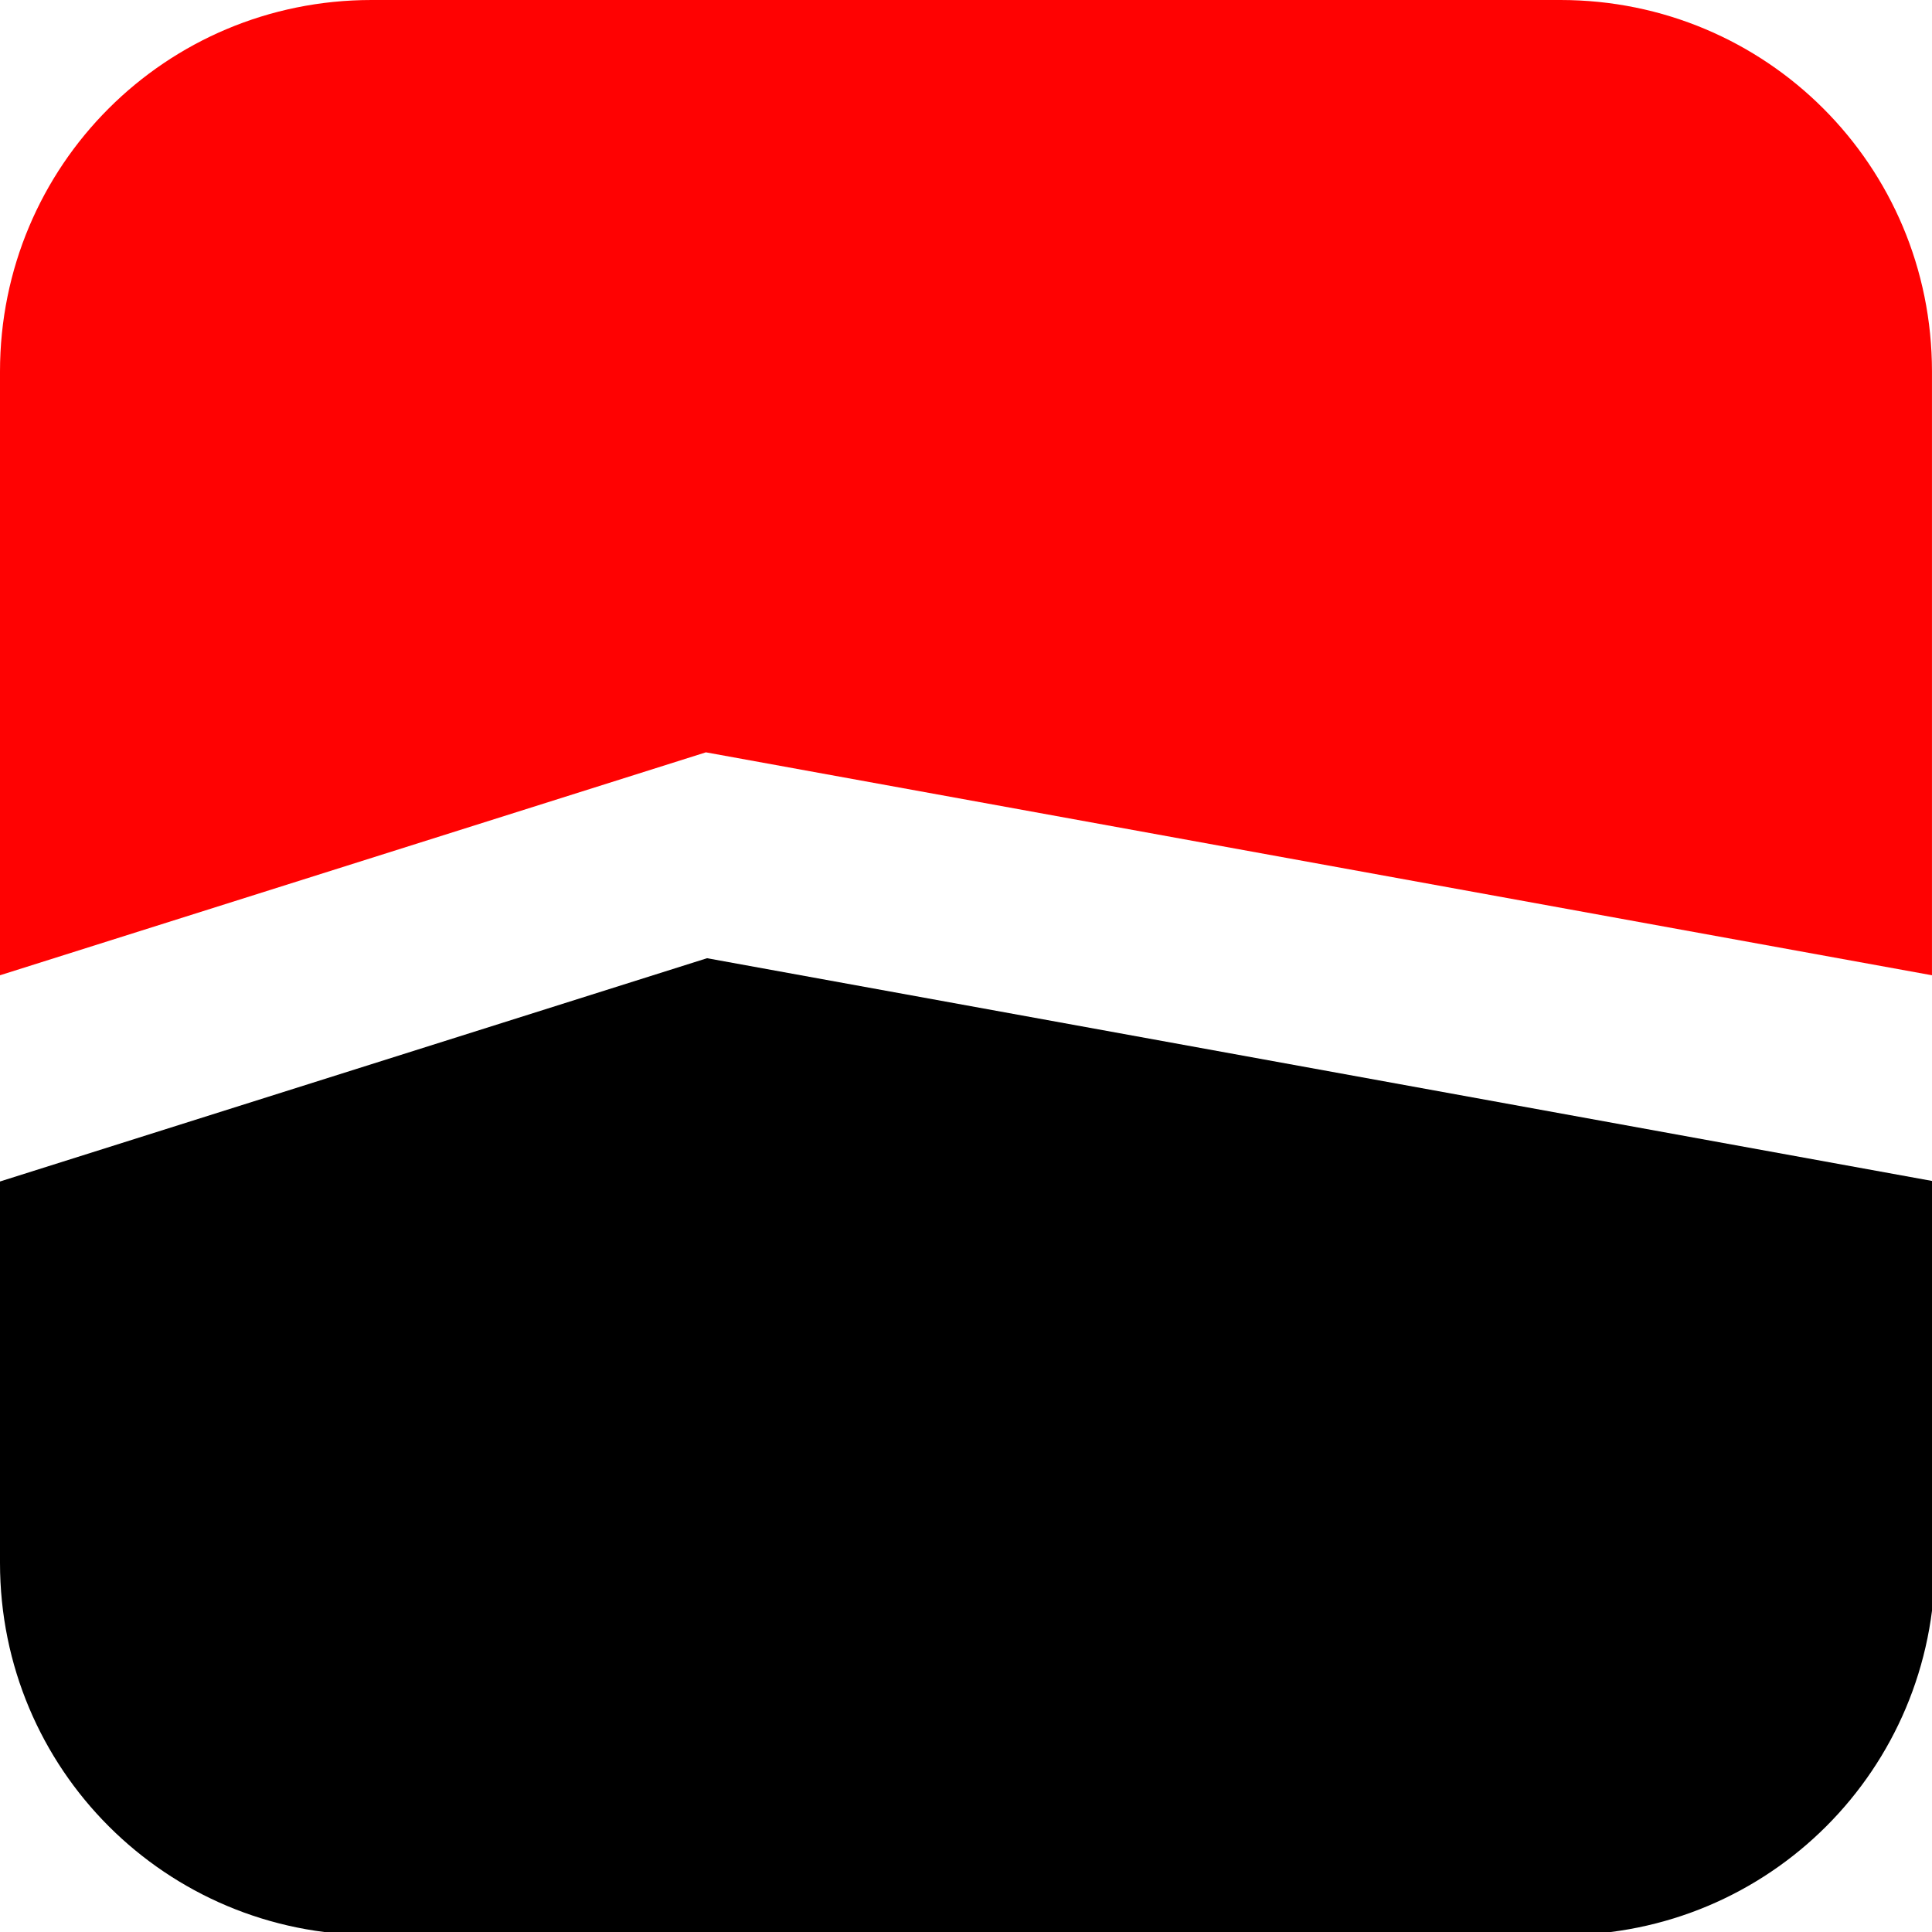
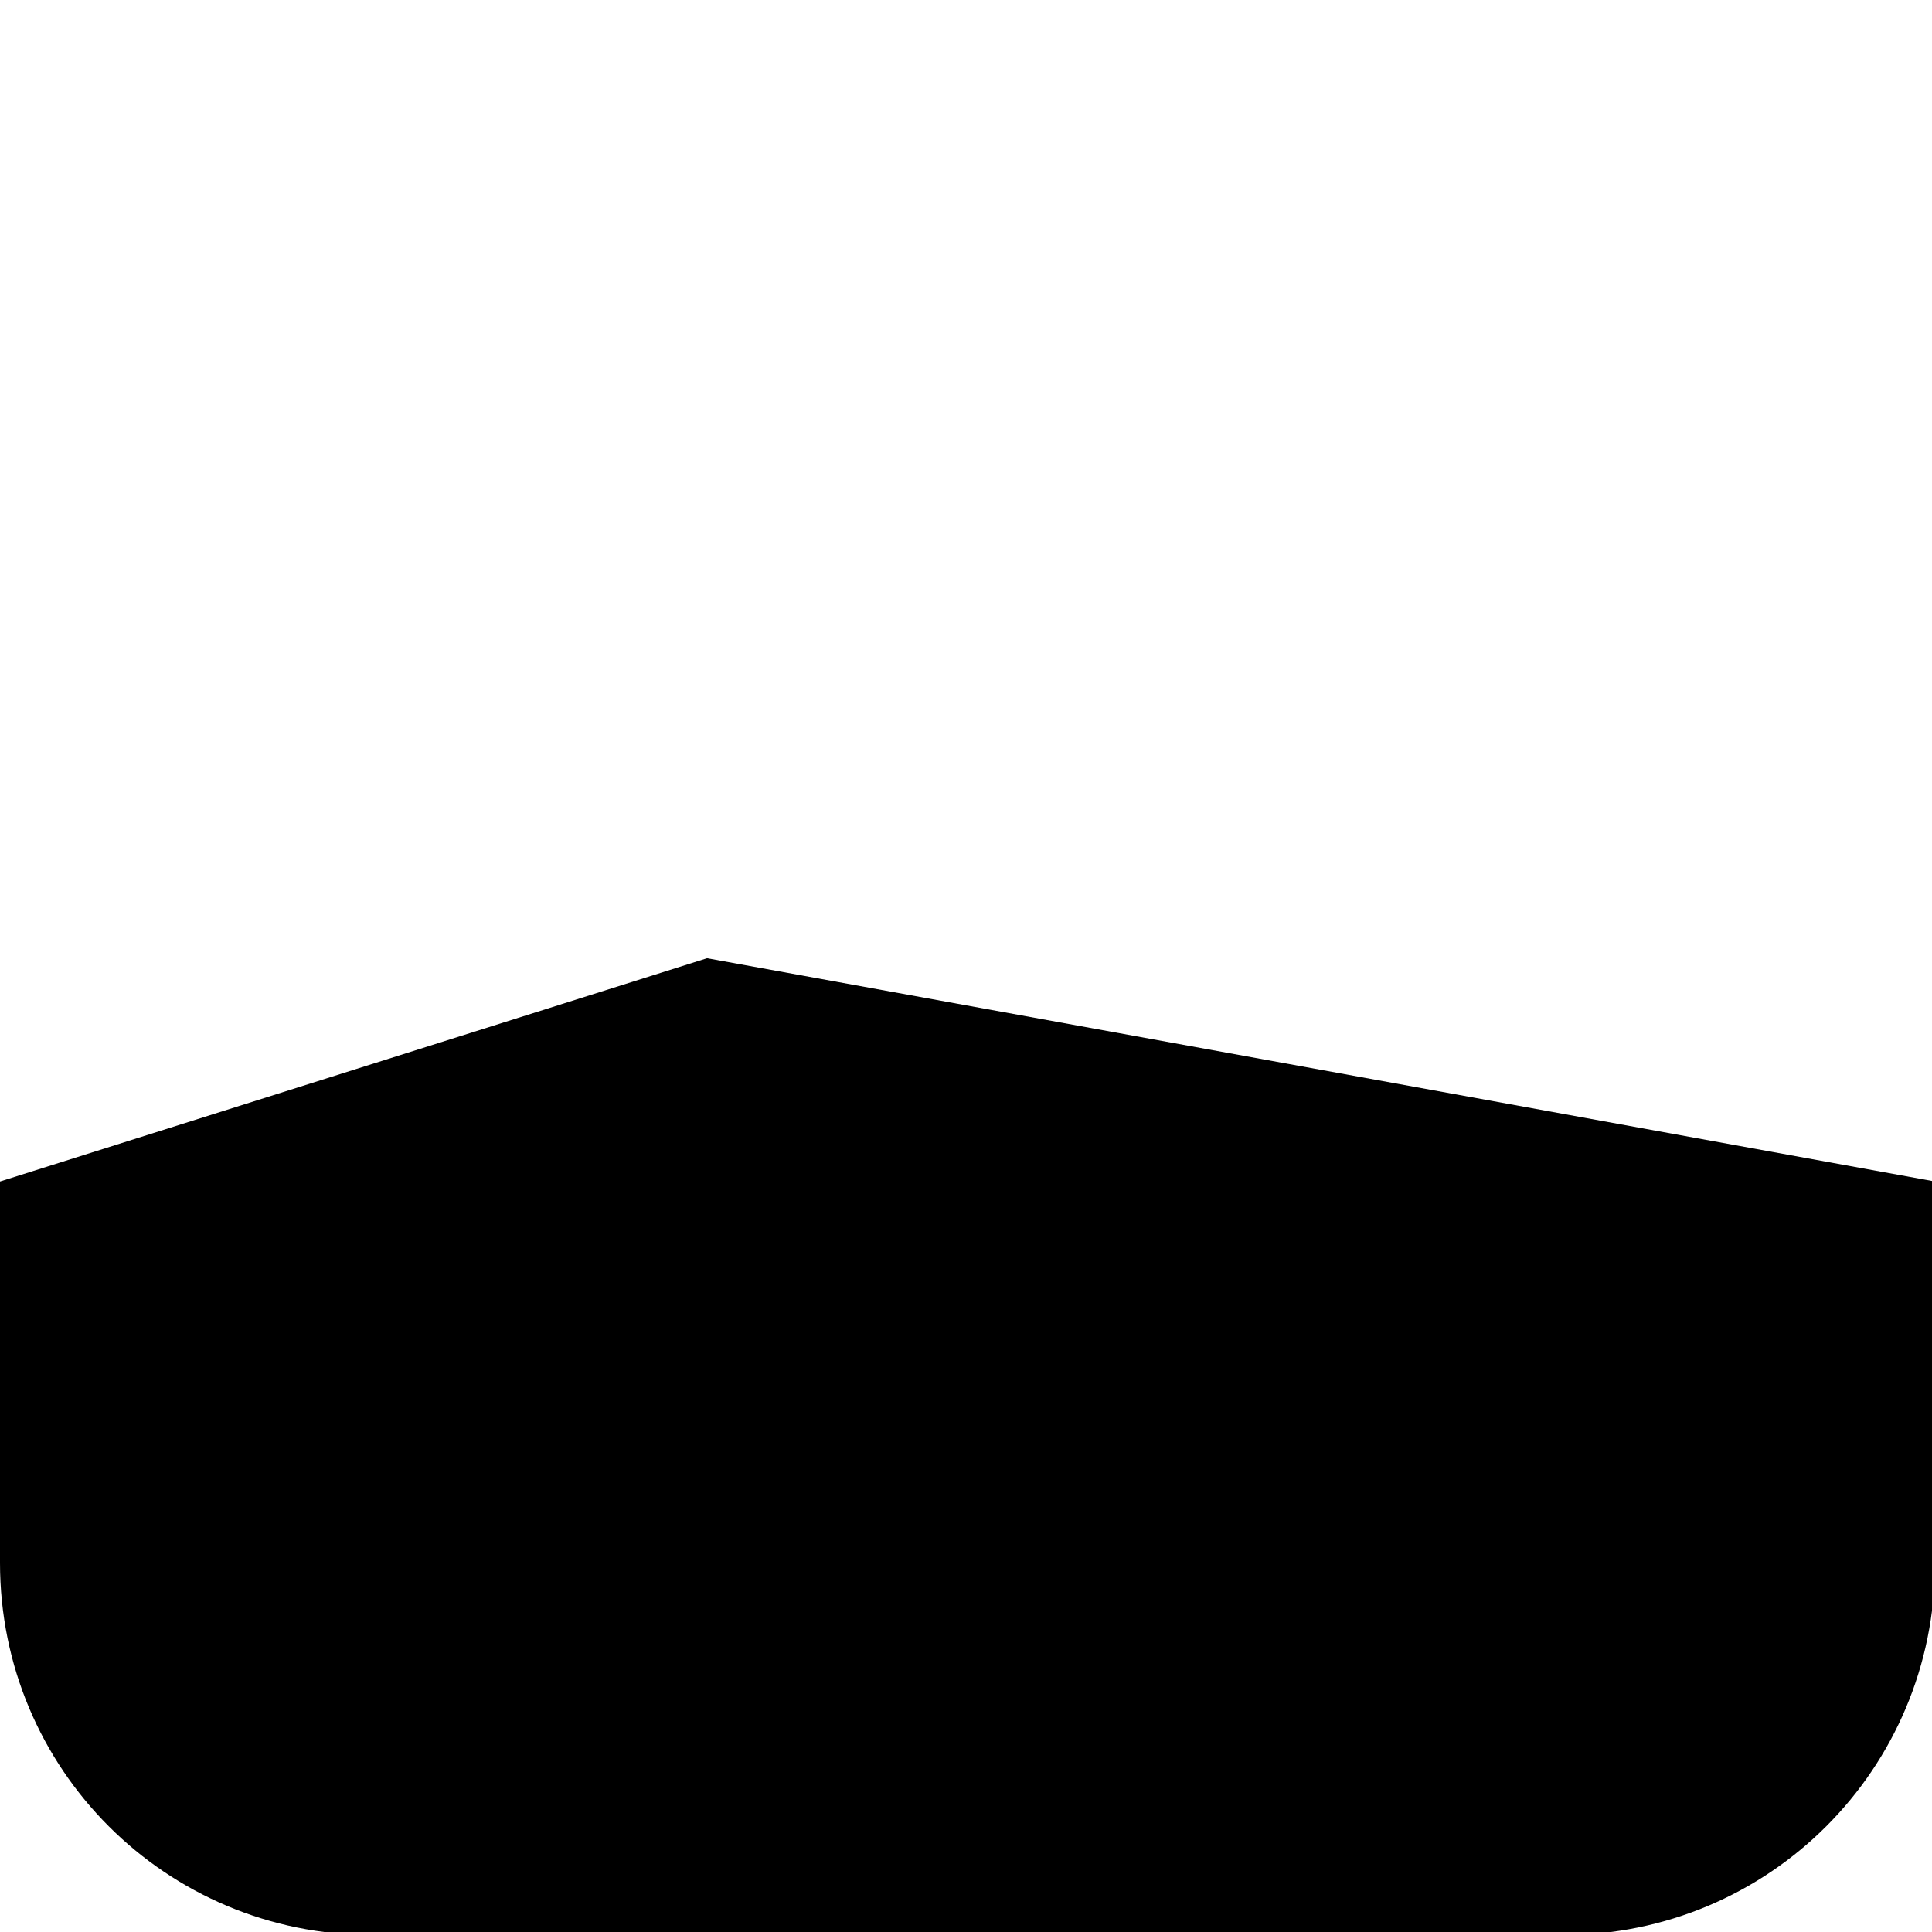
<svg xmlns="http://www.w3.org/2000/svg" width="260" height="260" version="1.1" viewBox="0 0 68.792 68.792">
  <g>
    <path transform="scale(.265)" d="m95 128.75-95 30v51.25c0 27.7 22.3 50 50 50h160c27.7 0 50-22.3 50-50v-51.25z" stroke-linecap="round" stroke-width="7.181" style="paint-order:stroke fill markers" />
  </g>
  <g>
-     <path d="m13.229 0c-7.329 0-13.229 5.9-13.229 13.229v21.497l25.135-7.938 43.656 7.938v-21.497c0-7.329-5.9-13.229-13.229-13.229z" fill="#ff0202" stroke-linecap="round" stroke-width="1.9" style="paint-order:stroke fill markers" />
-   </g>
+     </g>
</svg>